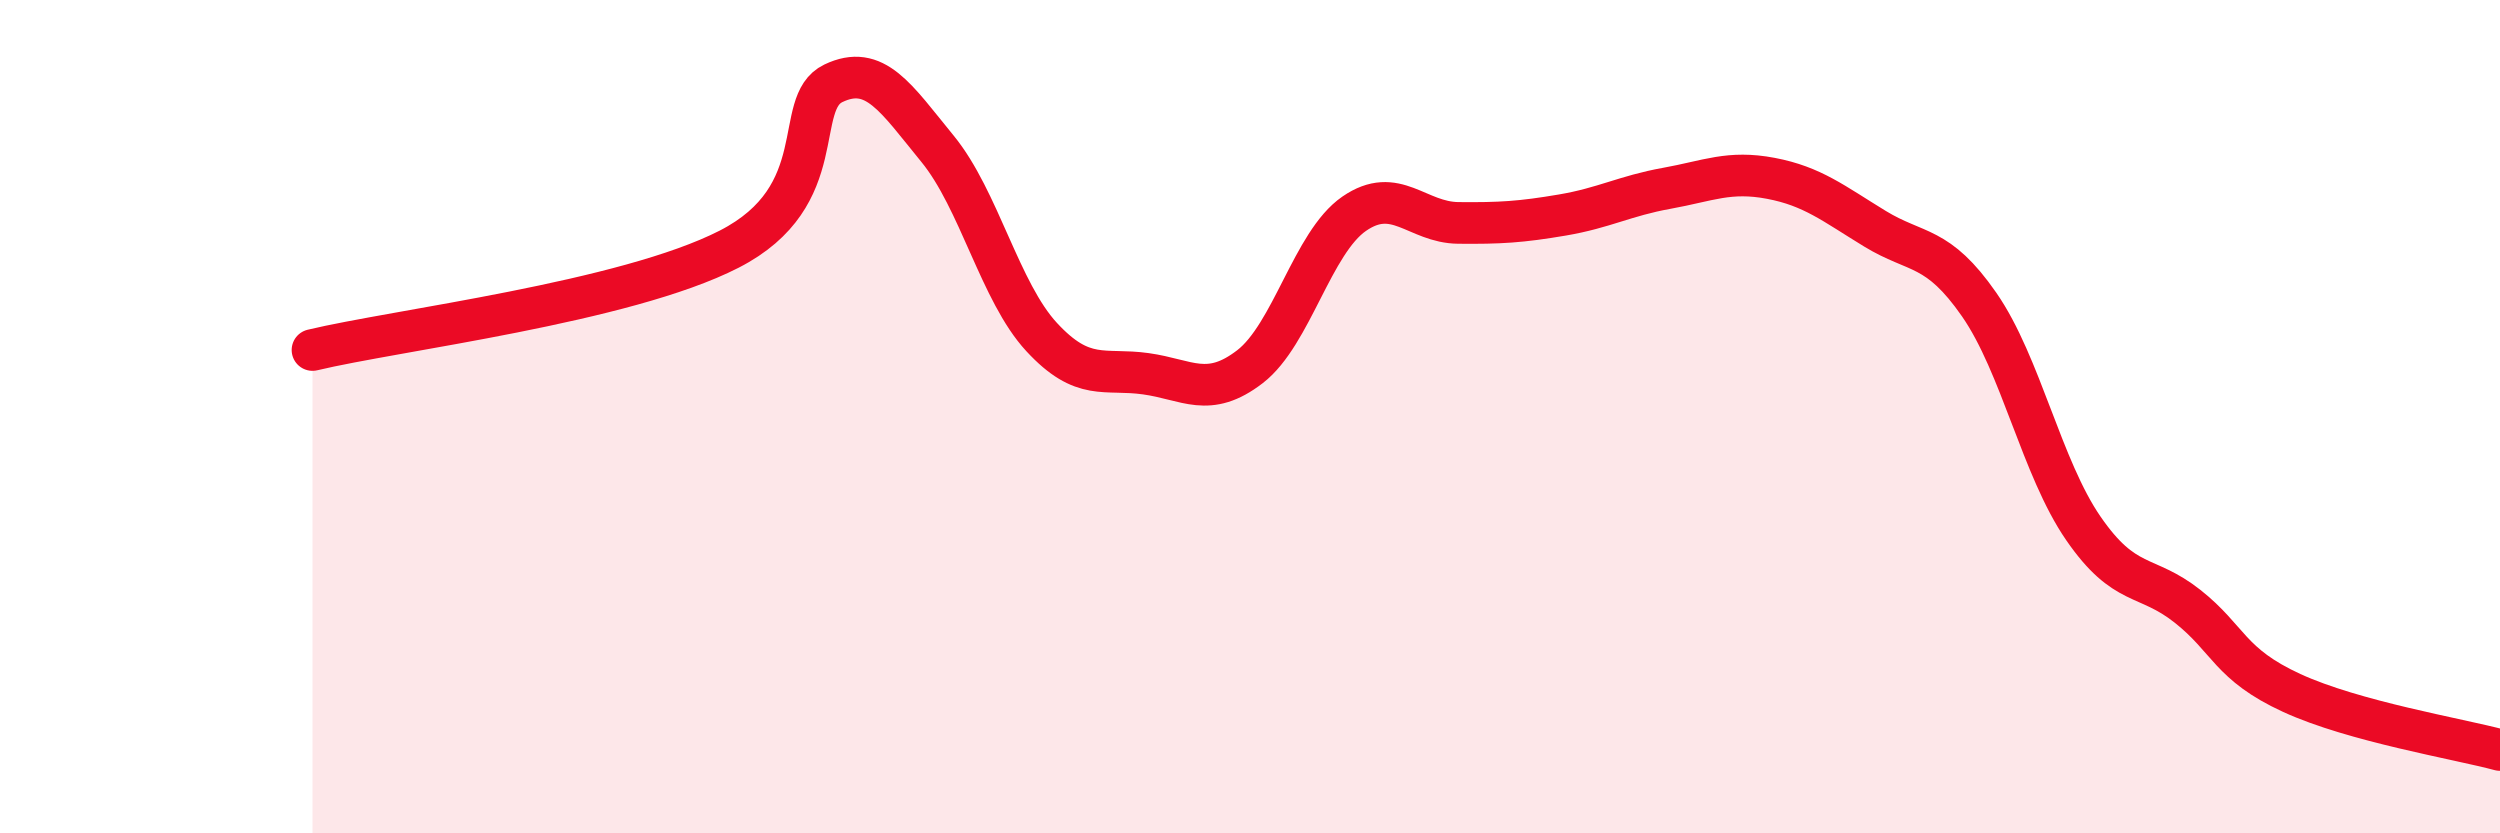
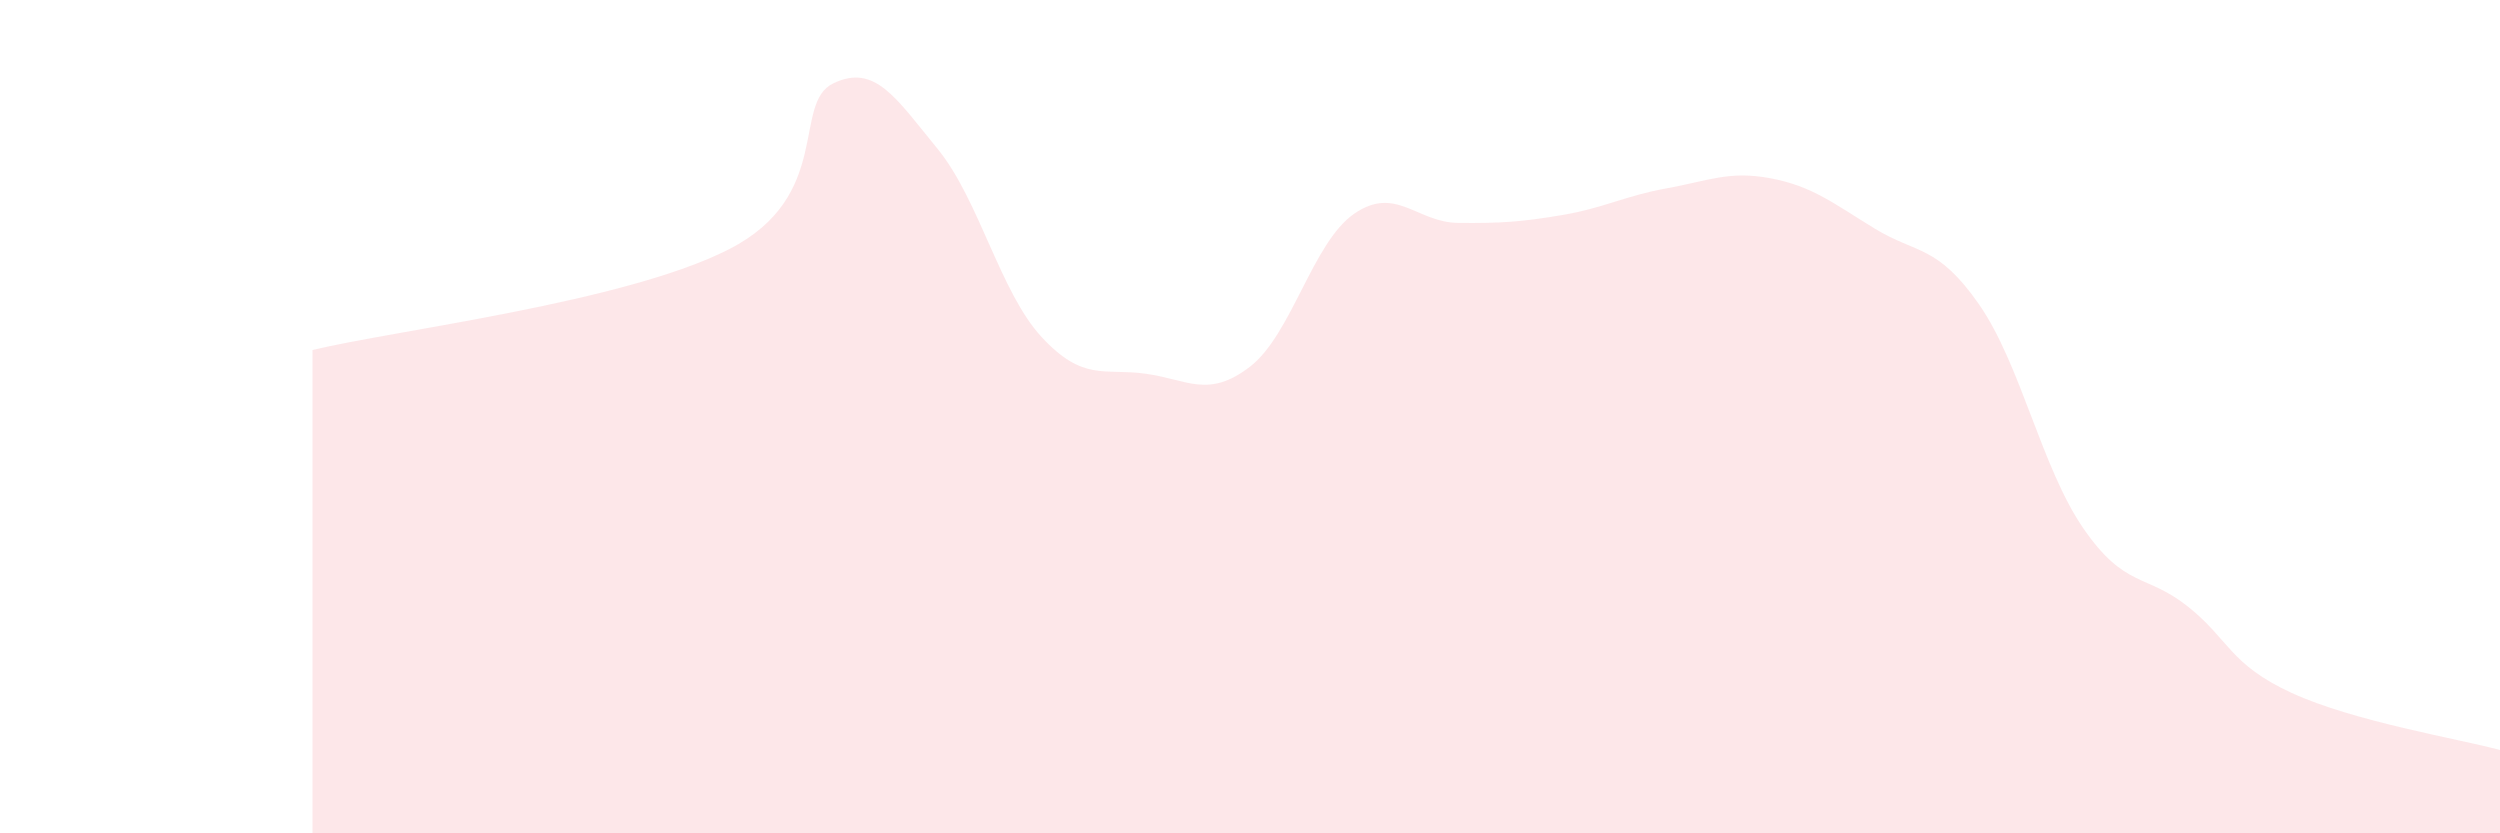
<svg xmlns="http://www.w3.org/2000/svg" width="60" height="20" viewBox="0 0 60 20">
  <path d="M 7.5,8.4 C 9.5,7.92 15,7.26 17.5,5.98 C 20,4.7 19,2.48 20,2 C 21,1.52 21.5,2.35 22.5,3.57 C 23.5,4.79 24,7.01 25,8.09 C 26,9.17 26.5,8.83 27.5,8.97 C 28.5,9.11 29,9.57 30,8.8 C 31,8.03 31.5,5.82 32.5,5.13 C 33.5,4.44 34,5.34 35,5.35 C 36,5.36 36.5,5.33 37.5,5.16 C 38.5,4.99 39,4.7 40,4.52 C 41,4.34 41.5,4.09 42.5,4.28 C 43.5,4.47 44,4.88 45,5.49 C 46,6.1 46.5,5.87 47.5,7.31 C 48.5,8.75 49,11.23 50,12.68 C 51,14.13 51.5,13.76 52.5,14.55 C 53.5,15.34 53.5,15.94 55,16.63 C 56.5,17.32 59,17.73 60,18L60 20L7.5 20Z" fill="#EB0A25" opacity="0.1" stroke-linecap="round" stroke-linejoin="round" />
-   <path d="M 7.5,8.4 C 9.5,7.92 15,7.26 17.5,5.98 C 20,4.7 19,2.48 20,2 C 21,1.52 21.5,2.35 22.5,3.57 C 23.5,4.79 24,7.01 25,8.09 C 26,9.17 26.5,8.83 27.5,8.97 C 28.5,9.11 29,9.57 30,8.8 C 31,8.03 31.5,5.82 32.5,5.13 C 33.5,4.44 34,5.34 35,5.35 C 36,5.36 36.5,5.33 37.5,5.16 C 38.5,4.99 39,4.7 40,4.52 C 41,4.34 41.5,4.09 42.5,4.28 C 43.5,4.47 44,4.88 45,5.49 C 46,6.1 46.5,5.87 47.5,7.31 C 48.5,8.75 49,11.23 50,12.68 C 51,14.13 51.5,13.76 52.5,14.55 C 53.5,15.34 53.5,15.94 55,16.63 C 56.5,17.32 59,17.73 60,18" stroke="#EB0A25" stroke-width="1" fill="none" stroke-linecap="round" stroke-linejoin="round" />
</svg>